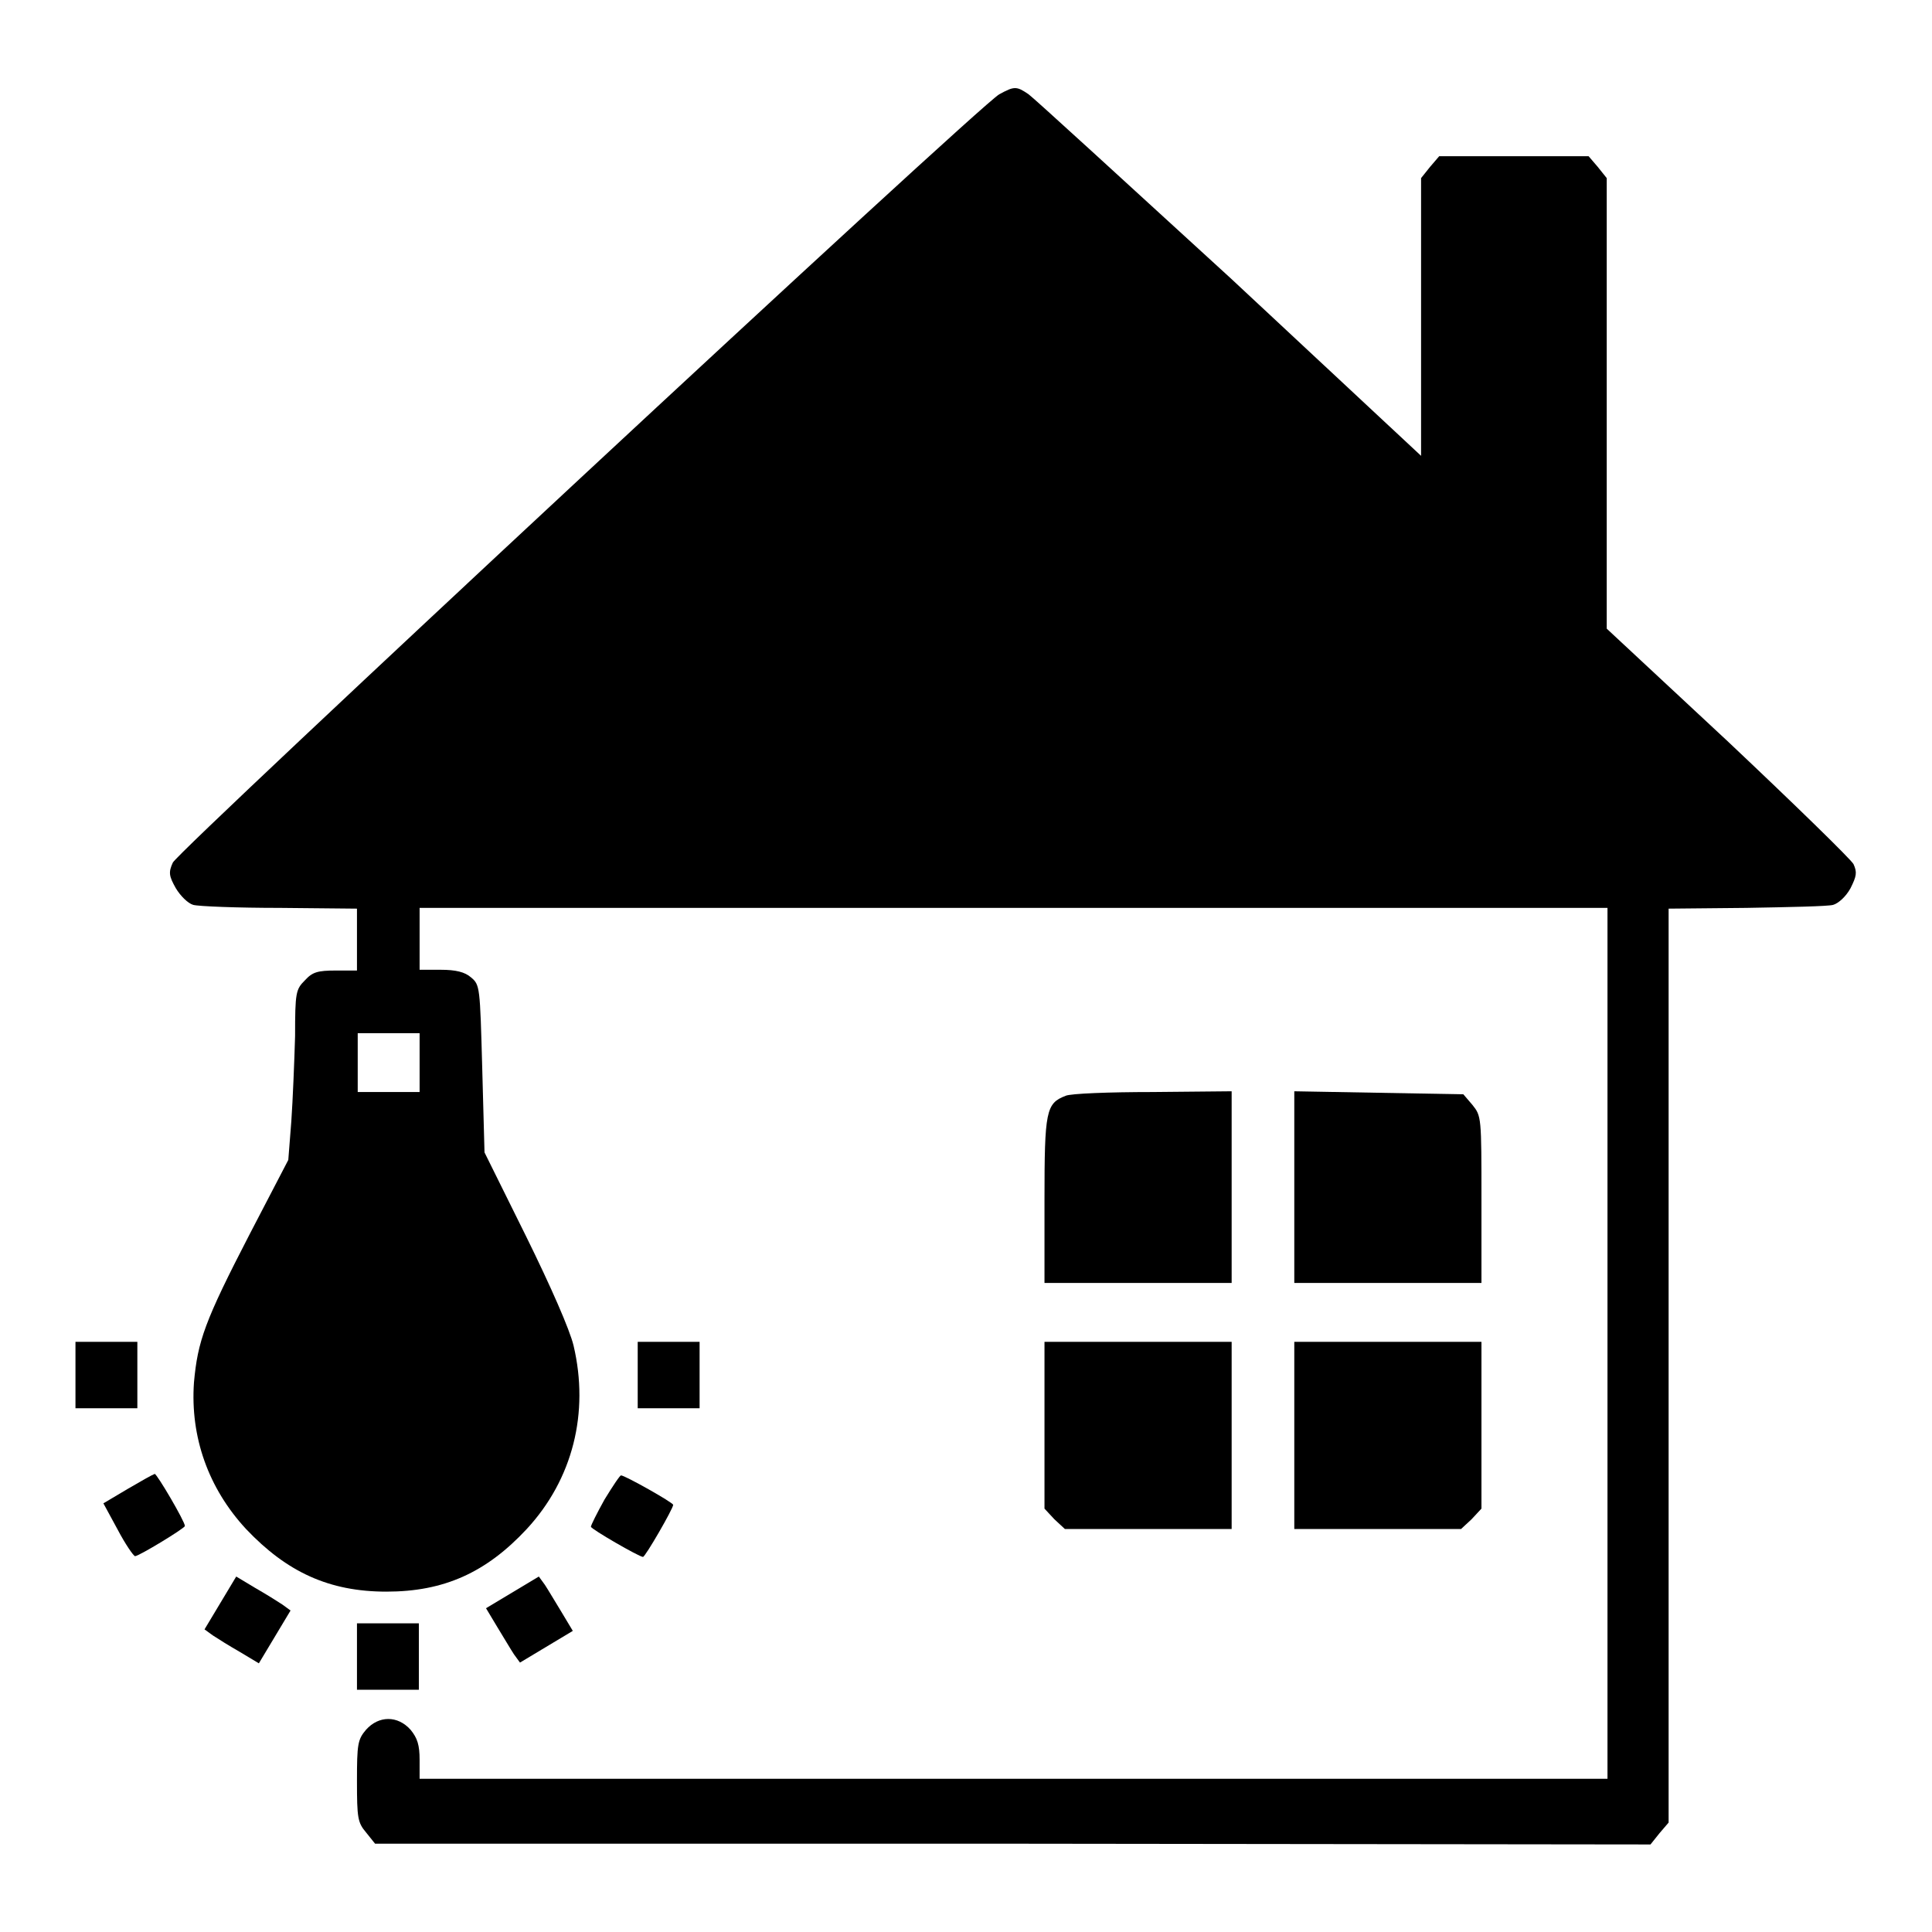
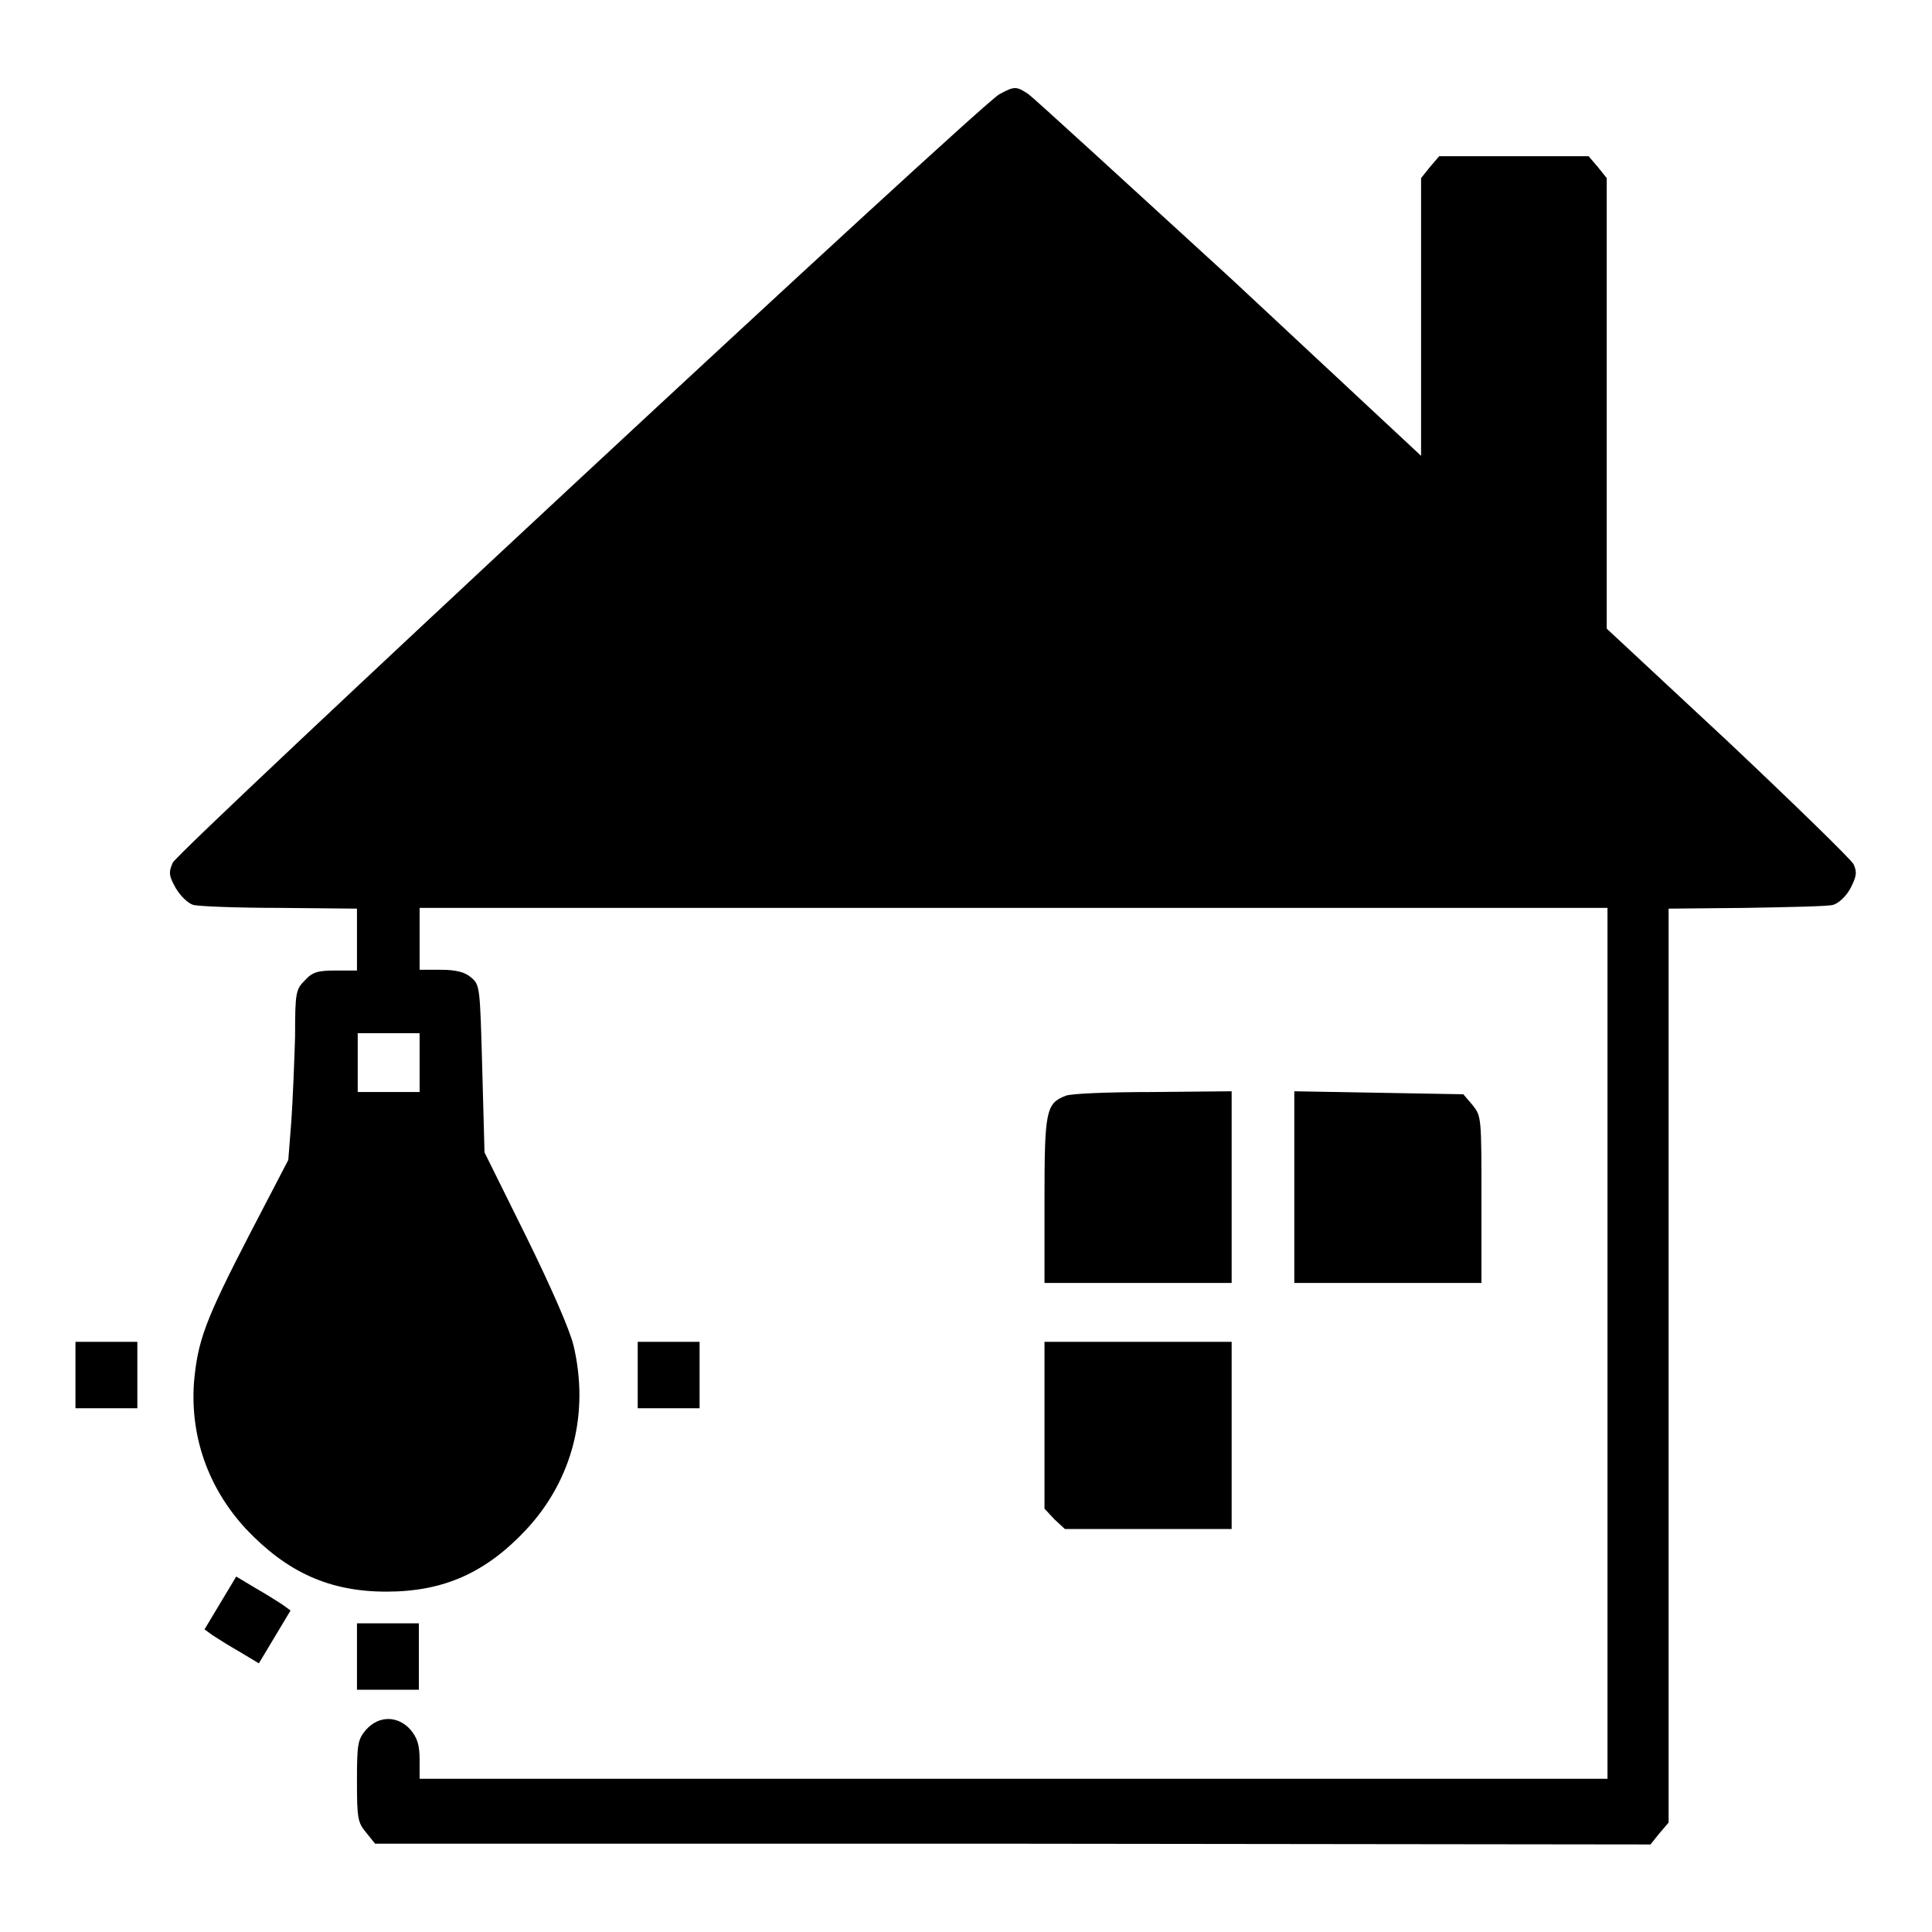
<svg xmlns="http://www.w3.org/2000/svg" version="1.1" x="0px" y="0px" viewBox="0 0 256 256" enable-background="new 0 0 256 256" xml:space="preserve">
  <g>
    <g>
      <g>
        <path fill="#000000" d="M132.4,12.5C129.7,14,23.6,112.7,22.9,114.3c-0.6,1.3-0.5,1.8,0.4,3.4c0.6,1,1.6,2,2.3,2.2c0.7,0.2,5.9,0.4,11.5,0.4l10.2,0.1v4.1v4.1h-2.8c-2.4,0-3.1,0.2-4.1,1.3c-1.2,1.2-1.3,1.6-1.3,7.4c-0.1,3.4-0.3,8.4-0.5,11.3l-0.4,5.1l-5.1,9.8c-6,11.6-6.9,14.2-7.4,19.7c-0.5,7.2,1.9,14,6.9,19.4c5.4,5.7,11,8.3,18.6,8.3c7.6,0,13.2-2.5,18.6-8.3c6.1-6.6,8.3-15.4,6.2-24.3c-0.5-2.1-3-7.8-6.3-14.5l-5.5-11.1l-0.3-11.1c-0.3-10.9-0.3-11.1-1.5-12.1c-0.8-0.7-2-1-4-1h-2.8v-4.1v-4.1h78.7h78.7v57.7v57.7h-78.7H55.6v-2.5c0-2-0.3-2.9-1.2-4c-1.7-1.9-4.2-1.9-5.9,0c-1.1,1.3-1.2,1.9-1.2,6.8c0,4.9,0.1,5.5,1.2,6.8l1.2,1.5h84.5l84.5,0.1l1.2-1.5l1.2-1.4v-60.6v-60.5l10.3-0.1c5.6-0.1,10.8-0.2,11.5-0.4s1.7-1.1,2.3-2.2c0.8-1.6,0.9-2.1,0.4-3.2c-0.4-0.7-7.9-8-16.7-16.3l-16-14.9V53.4V23.6l-1.2-1.5l-1.2-1.4h-9.9h-9.9l-1.2,1.4l-1.2,1.5V42v18.4l-25.2-23.5C148.9,23.9,137,13,136.3,12.5C134.7,11.4,134.4,11.4,132.4,12.5z M55.6,140.8v3.9h-4.1h-4.1v-3.9v-3.9h4.1h4.1V140.8z" />
        <path fill="#000000" d="M141.2,145.2c-2.6,1-2.8,2-2.8,13.8v11h12.4h12.4v-12.7v-12.7l-10.5,0.1C147,144.7,141.8,144.9,141.2,145.2z" />
        <path fill="#000000" d="M171.5,157.3V170h12.4h12.4V159c0-11,0-11.1-1.2-12.6l-1.2-1.4l-11.2-0.2l-11.2-0.2L171.5,157.3L171.5,157.3z" />
        <path fill="#000000" d="M10,182.2v4.4h4.1h4.1v-4.4v-4.4h-4.1H10V182.2z" />
        <path fill="#000000" d="M84.5,182.2v4.4h4.1h4.1v-4.4v-4.4h-4.1h-4.1V182.2z" />
        <path fill="#000000" d="M138.4,188.9v11l1.3,1.4l1.4,1.3h11h11.1v-12.4v-12.4h-12.4h-12.4L138.4,188.9L138.4,188.9z" />
-         <path fill="#000000" d="M171.5,190.2v12.4h11.1h11l1.4-1.3l1.3-1.4v-11v-11.1h-12.4h-12.4V190.2z" />
-         <path fill="#000000" d="M16.9,197.3l-3.2,1.9l1.9,3.5c1,1.9,2.1,3.5,2.3,3.5c0.5,0,6.6-3.7,6.6-4c0-0.6-3.7-6.9-4-6.9C20.2,195.4,18.6,196.3,16.9,197.3z" />
-         <path fill="#000000" d="M80.1,198.7c-1,1.8-1.8,3.4-1.8,3.6c0,0.3,6.4,4,6.9,4c0.3,0,4-6.4,4-6.9c0-0.3-6.4-3.9-6.9-3.9C82.2,195.4,81.2,196.9,80.1,198.7z" />
        <path fill="#000000" d="M29.2,212.4l-2.1,3.5l1.1,0.8c0.6,0.4,2.2,1.4,3.6,2.2l2.5,1.5l2.1-3.5l2.1-3.5l-1.1-0.8c-0.6-0.4-2.2-1.4-3.6-2.2l-2.5-1.5L29.2,212.4z" />
-         <path fill="#000000" d="M67.9,211l-3.5,2.1l1.5,2.5c0.8,1.3,1.8,3,2.2,3.6l0.8,1.1l3.5-2.1l3.5-2.1l-1.5-2.5c-0.8-1.3-1.8-3-2.2-3.6l-0.8-1.1L67.9,211z" />
        <path fill="#000000" d="M47.3,219.5v4.4h4.1h4.1v-4.4v-4.4h-4.1h-4.1V219.5z" />
      </g>
    </g>
  </g>
</svg>